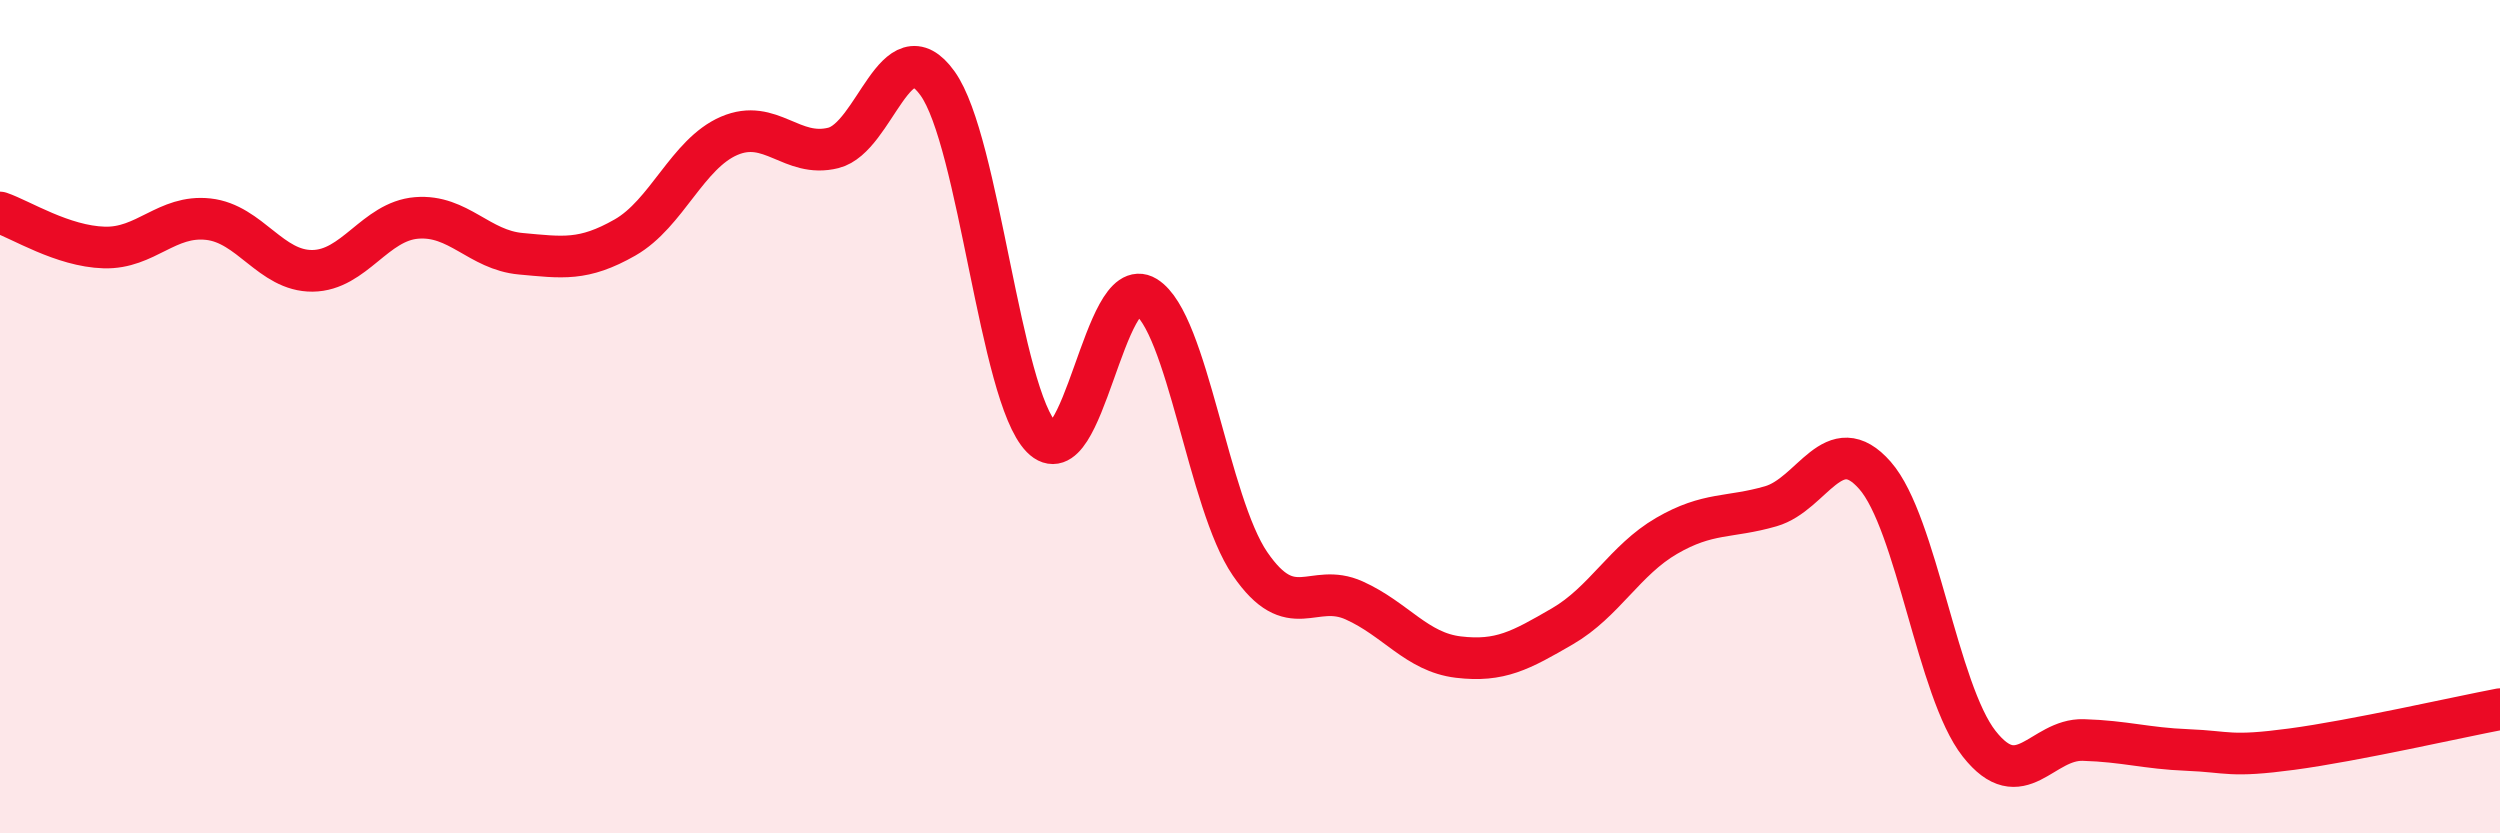
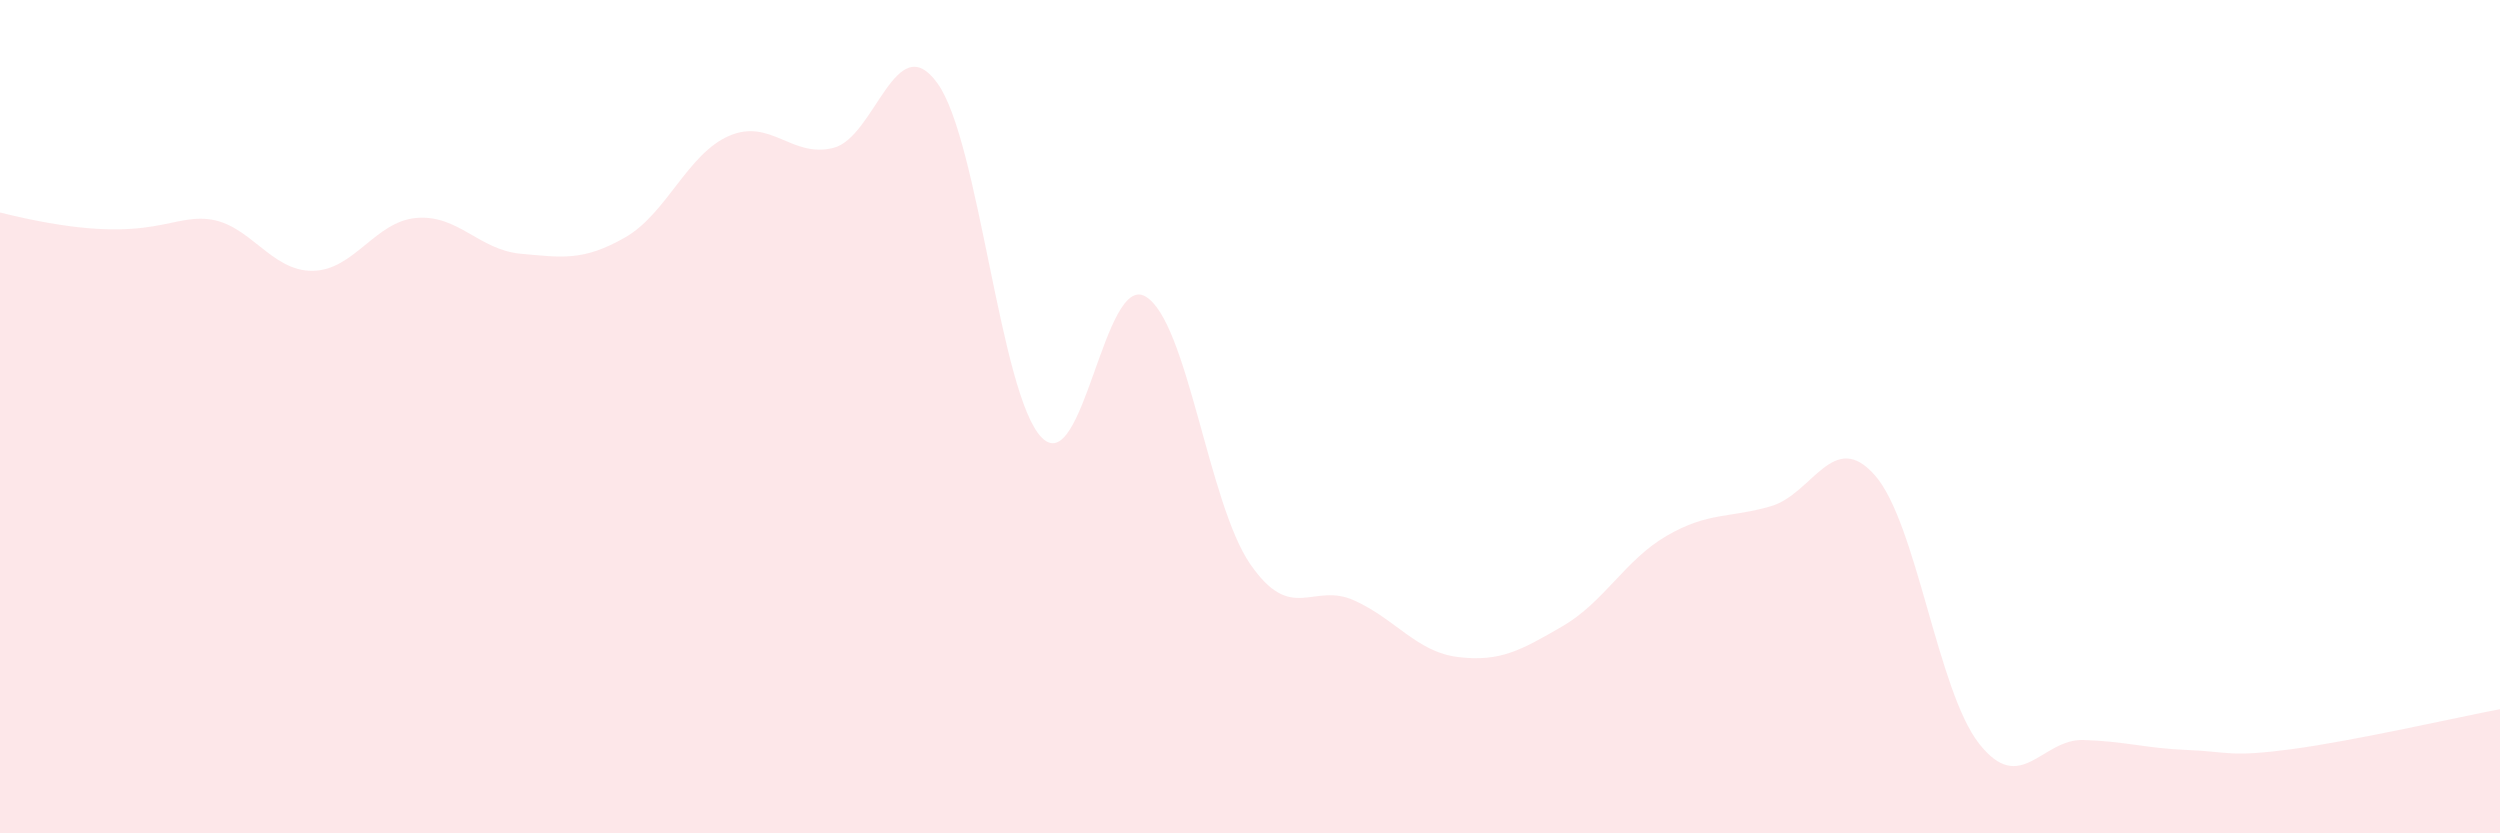
<svg xmlns="http://www.w3.org/2000/svg" width="60" height="20" viewBox="0 0 60 20">
-   <path d="M 0,5.1 C 0.5,5.27 1.5,5.91 2.5,5.94 C 3.5,5.97 4,5.15 5,5.26 C 6,5.37 6.5,6.51 7.5,6.5 C 8.5,6.49 9,5.31 10,5.23 C 11,5.15 11.5,6 12.5,6.09 C 13.5,6.18 14,6.27 15,5.7 C 16,5.13 16.5,3.69 17.5,3.26 C 18.5,2.83 19,3.8 20,3.55 C 21,3.3 21.5,0.61 22.5,2 C 23.5,3.39 24,9.48 25,10.5 C 26,11.52 26.5,6.51 27.5,7.12 C 28.5,7.73 29,12.07 30,13.53 C 31,14.99 31.5,13.96 32.5,14.41 C 33.5,14.86 34,15.65 35,15.77 C 36,15.89 36.5,15.61 37.5,15.03 C 38.5,14.45 39,13.44 40,12.86 C 41,12.28 41.5,12.44 42.5,12.15 C 43.5,11.86 44,10.27 45,11.41 C 46,12.55 46.5,16.58 47.5,17.85 C 48.5,19.12 49,17.73 50,17.76 C 51,17.79 51.5,17.96 52.5,18 C 53.5,18.04 53.5,18.18 55,17.98 C 56.5,17.78 59,17.21 60,17.02L60 20L0 20Z" fill="#EB0A25" opacity="0.1" stroke-linecap="round" stroke-linejoin="round" />
-   <path d="M 0,5.1 C 0.5,5.27 1.5,5.91 2.5,5.94 C 3.5,5.97 4,5.15 5,5.26 C 6,5.37 6.5,6.51 7.5,6.5 C 8.5,6.49 9,5.31 10,5.23 C 11,5.15 11.5,6 12.5,6.09 C 13.5,6.18 14,6.27 15,5.7 C 16,5.13 16.5,3.69 17.5,3.26 C 18.5,2.83 19,3.8 20,3.55 C 21,3.3 21.5,0.61 22.5,2 C 23.5,3.39 24,9.48 25,10.5 C 26,11.52 26.5,6.51 27.5,7.12 C 28.5,7.73 29,12.07 30,13.53 C 31,14.99 31.5,13.96 32.5,14.41 C 33.5,14.86 34,15.65 35,15.77 C 36,15.89 36.5,15.61 37.5,15.03 C 38.5,14.45 39,13.44 40,12.86 C 41,12.28 41.5,12.44 42.5,12.15 C 43.5,11.86 44,10.27 45,11.41 C 46,12.55 46.5,16.58 47.5,17.85 C 48.5,19.12 49,17.73 50,17.76 C 51,17.79 51.5,17.96 52.5,18 C 53.5,18.04 53.5,18.18 55,17.98 C 56.5,17.78 59,17.21 60,17.02" stroke="#EB0A25" stroke-width="1" fill="none" stroke-linecap="round" stroke-linejoin="round" />
+   <path d="M 0,5.1 C 3.5,5.97 4,5.15 5,5.26 C 6,5.37 6.5,6.51 7.5,6.5 C 8.5,6.49 9,5.31 10,5.23 C 11,5.15 11.5,6 12.5,6.09 C 13.5,6.18 14,6.27 15,5.7 C 16,5.13 16.5,3.69 17.5,3.26 C 18.5,2.83 19,3.8 20,3.55 C 21,3.3 21.5,0.61 22.5,2 C 23.5,3.39 24,9.48 25,10.5 C 26,11.52 26.5,6.51 27.5,7.12 C 28.5,7.73 29,12.07 30,13.53 C 31,14.99 31.5,13.96 32.5,14.41 C 33.5,14.86 34,15.65 35,15.77 C 36,15.89 36.5,15.61 37.5,15.03 C 38.5,14.45 39,13.44 40,12.86 C 41,12.28 41.5,12.44 42.5,12.15 C 43.5,11.86 44,10.27 45,11.41 C 46,12.55 46.5,16.58 47.5,17.85 C 48.5,19.12 49,17.73 50,17.76 C 51,17.79 51.5,17.96 52.5,18 C 53.5,18.04 53.5,18.18 55,17.98 C 56.5,17.78 59,17.21 60,17.02L60 20L0 20Z" fill="#EB0A25" opacity="0.1" stroke-linecap="round" stroke-linejoin="round" />
</svg>